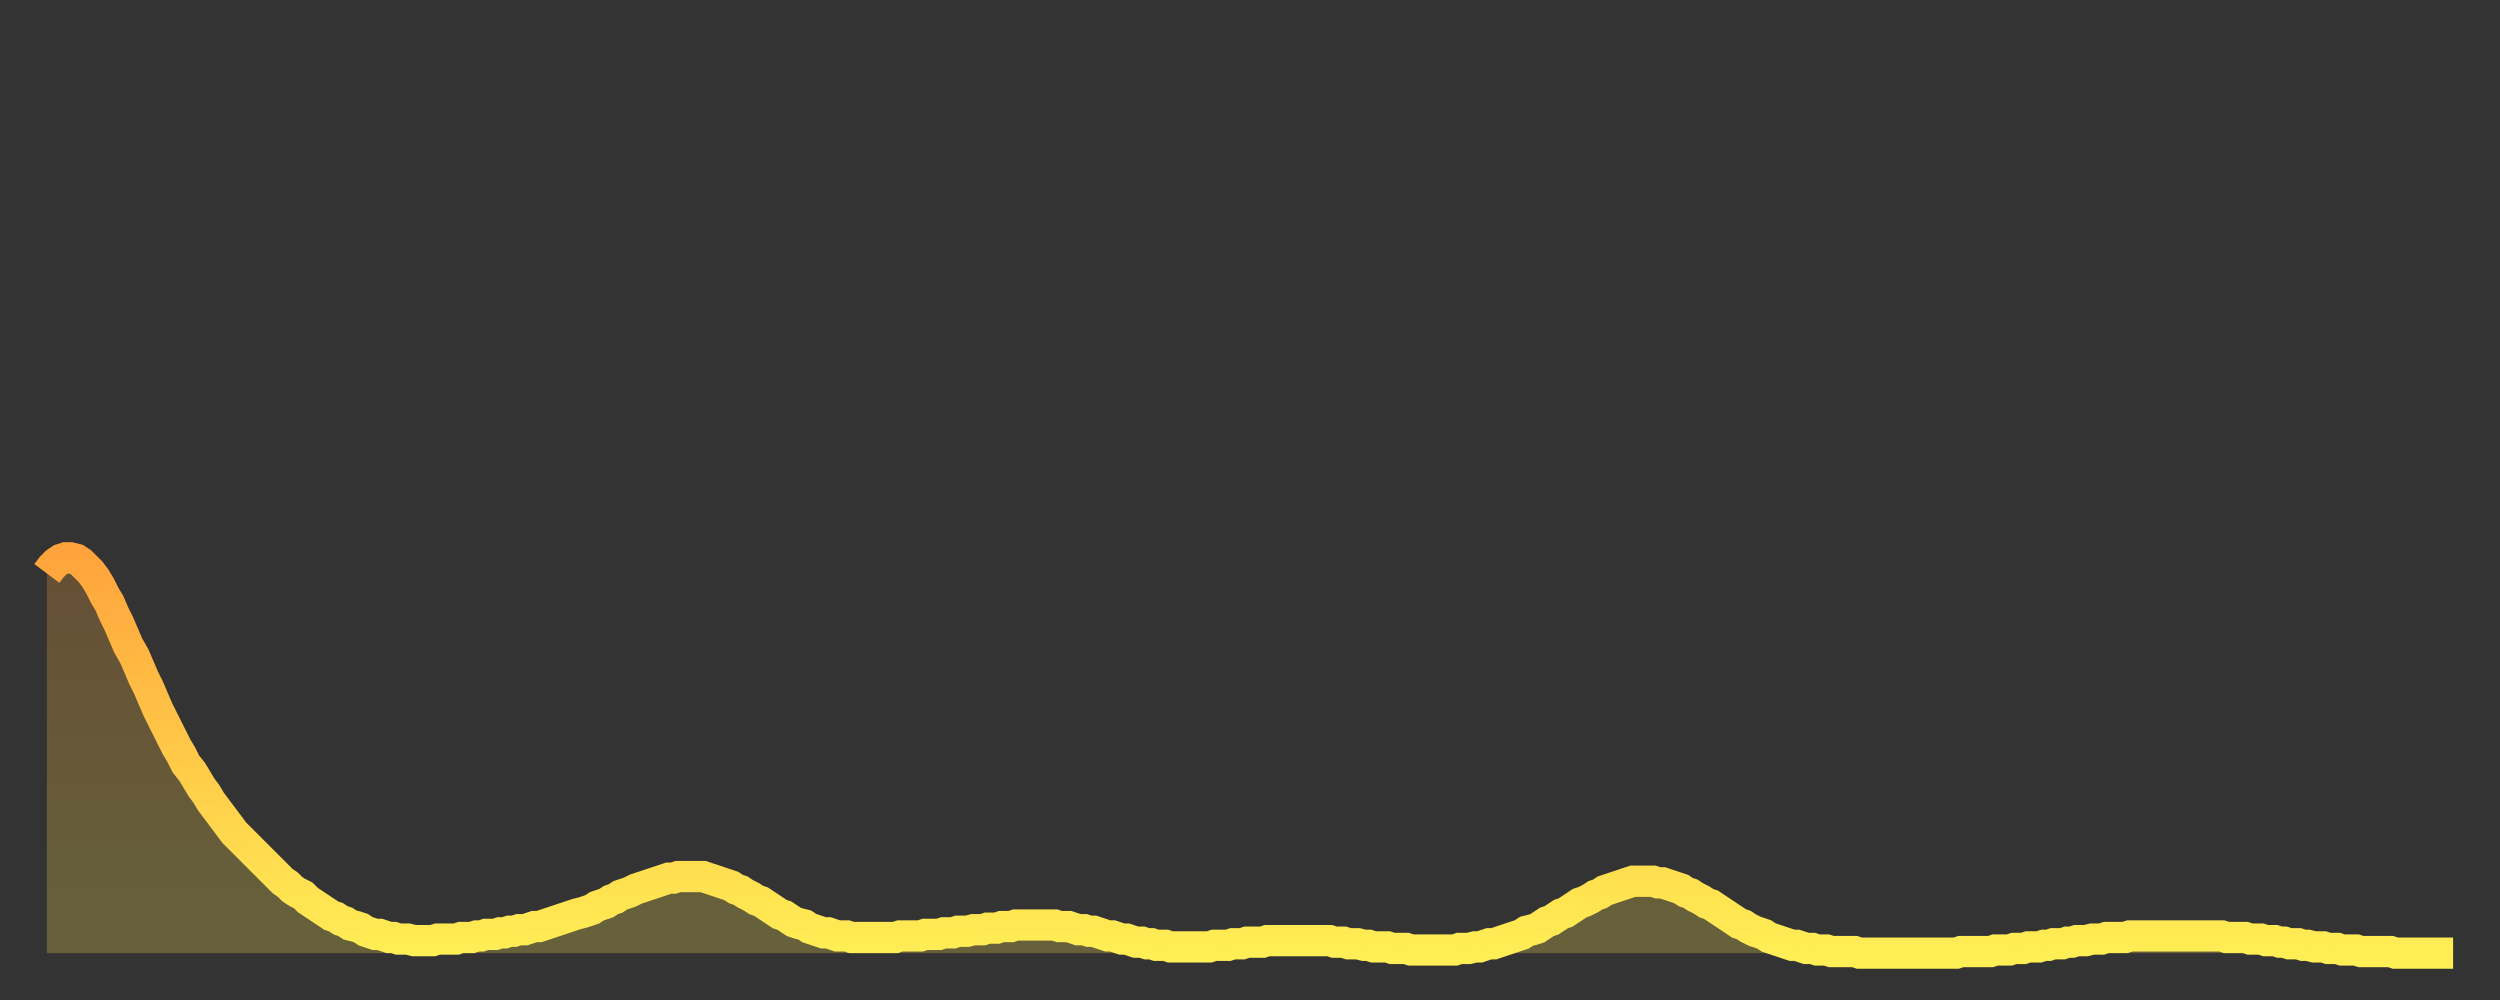
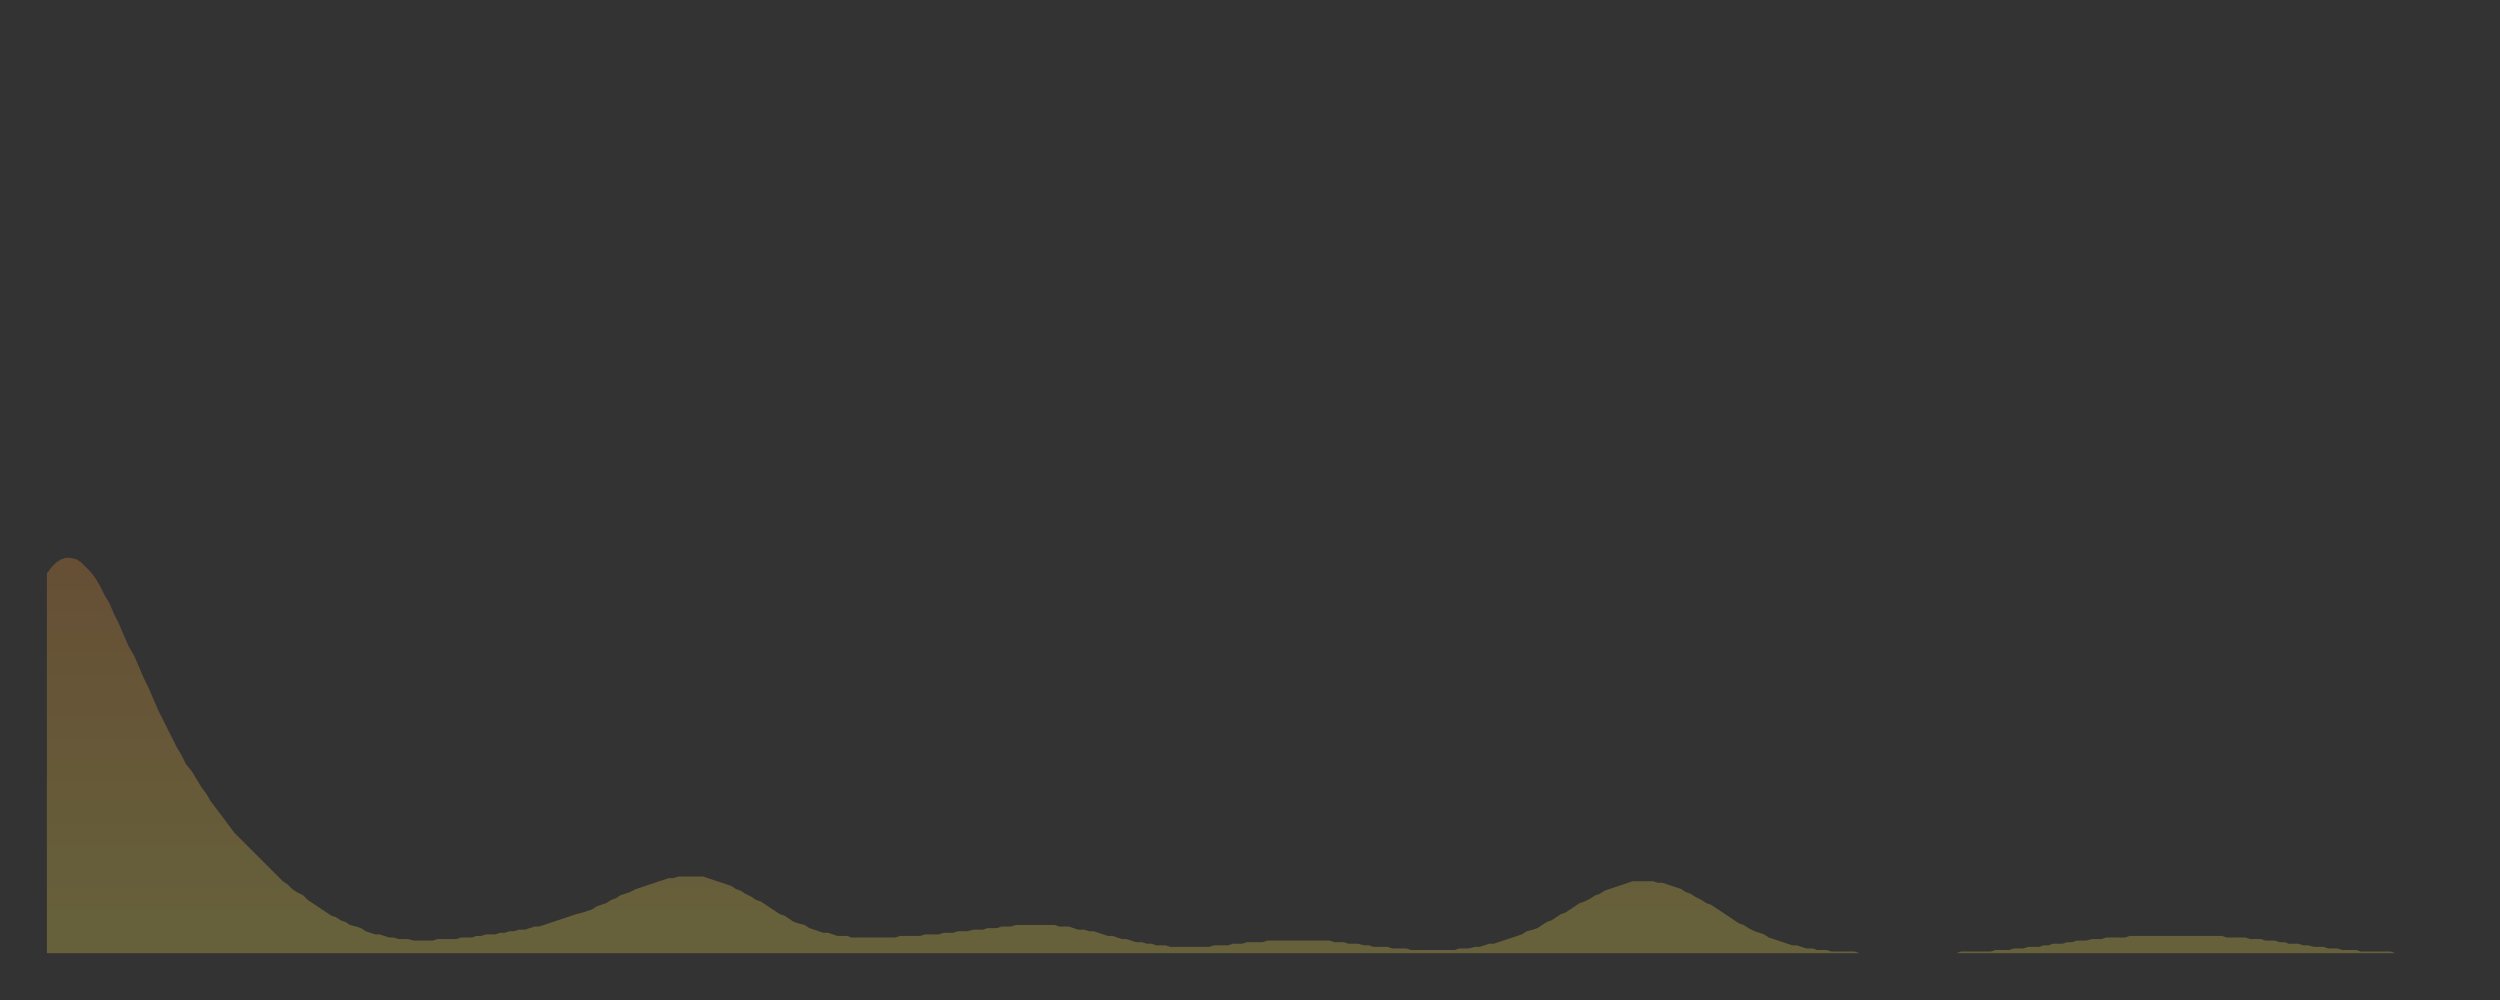
<svg xmlns="http://www.w3.org/2000/svg" baseProfile="full" height="64" version="1.1" width="160">
  <rect width="100%" height="100%" fill="#333333" stroke="none" />
  <defs>
    <linearGradient id="id1022026" x1="0" x2="0" y1="0" y2="1">
      <stop offset="0%" stop-color="#ffa43c" />
      <stop offset="50%" stop-color="#ffc948" />
      <stop offset="100%" stop-color="#ffee55" />
    </linearGradient>
  </defs>
  <g transform="translate(3,3)">
    <g>
-       <path d="M 0.0 33.7 0.3 33.3 0.6 33.0 0.9 32.8 1.2 32.7 1.5 32.7 1.9 32.8 2.2 33.0 2.5 33.3 2.8 33.6 3.1 34.0 3.4 34.5 3.7 35.1 4.0 35.6 4.3 36.3 4.6 36.9 4.9 37.6 5.2 38.3 5.6 39.0 5.9 39.7 6.2 40.4 6.5 41.0 6.8 41.7 7.1 42.4 7.4 43.0 7.7 43.6 8.0 44.2 8.3 44.8 8.6 45.3 8.9 45.9 9.3 46.4 9.6 46.9 9.9 47.4 10.2 47.8 10.5 48.3 10.8 48.7 11.1 49.1 11.4 49.5 11.7 49.9 12.0 50.3 12.3 50.6 12.7 51.0 13.0 51.3 13.3 51.6 13.6 51.9 13.9 52.2 14.2 52.5 14.5 52.8 14.8 53.1 15.1 53.4 15.4 53.6 15.7 53.9 16.0 54.1 16.4 54.3 16.7 54.6 17.0 54.8 17.3 55.0 17.6 55.2 17.9 55.4 18.2 55.6 18.5 55.7 18.8 55.9 19.1 56.0 19.4 56.2 19.8 56.3 20.1 56.4 20.4 56.6 20.7 56.7 21.0 56.8 21.3 56.8 21.6 56.9 21.9 57.0 22.2 57.0 22.5 57.1 22.8 57.1 23.1 57.1 23.5 57.2 23.8 57.2 24.1 57.2 24.4 57.2 24.7 57.2 25.0 57.1 25.3 57.1 25.6 57.1 25.9 57.1 26.2 57.1 26.5 57.0 26.8 57.0 27.2 57.0 27.5 56.9 27.8 56.9 28.1 56.8 28.4 56.8 28.7 56.8 29.0 56.7 29.3 56.7 29.6 56.6 29.9 56.6 30.2 56.5 30.6 56.5 30.9 56.4 31.2 56.3 31.5 56.3 31.8 56.2 32.1 56.1 32.4 56.0 32.7 55.9 33.0 55.8 33.3 55.7 33.6 55.6 33.9 55.5 34.3 55.4 34.6 55.3 34.9 55.2 35.2 55.0 35.5 54.9 35.8 54.8 36.1 54.6 36.4 54.5 36.7 54.3 37.0 54.2 37.3 54.1 37.7 53.9 38.0 53.8 38.3 53.7 38.6 53.6 38.9 53.5 39.2 53.4 39.5 53.3 39.8 53.2 40.1 53.2 40.4 53.1 40.7 53.1 41.0 53.1 41.4 53.1 41.7 53.1 42.0 53.1 42.3 53.2 42.6 53.3 42.9 53.4 43.2 53.5 43.5 53.6 43.8 53.7 44.1 53.9 44.4 54.0 44.7 54.2 45.1 54.4 45.4 54.6 45.7 54.7 46.0 54.9 46.3 55.1 46.6 55.3 46.9 55.5 47.2 55.6 47.5 55.8 47.8 56.0 48.1 56.1 48.5 56.2 48.8 56.4 49.1 56.5 49.4 56.6 49.7 56.7 50.0 56.7 50.3 56.8 50.6 56.9 50.9 56.9 51.2 56.9 51.5 57.0 51.8 57.0 52.2 57.0 52.5 57.0 52.8 57.0 53.1 57.0 53.4 57.0 53.7 57.0 54.0 57.0 54.3 57.0 54.6 56.9 54.9 56.9 55.2 56.9 55.6 56.9 55.9 56.9 56.2 56.8 56.5 56.8 56.8 56.8 57.1 56.8 57.4 56.7 57.7 56.7 58.0 56.7 58.3 56.6 58.6 56.6 58.9 56.6 59.3 56.5 59.6 56.5 59.9 56.5 60.2 56.4 60.5 56.4 60.8 56.4 61.1 56.3 61.4 56.3 61.7 56.3 62.0 56.2 62.3 56.2 62.6 56.2 63.0 56.2 63.3 56.2 63.6 56.2 63.9 56.2 64.2 56.2 64.5 56.2 64.8 56.3 65.1 56.3 65.4 56.3 65.7 56.4 66.0 56.5 66.4 56.5 66.7 56.6 67.0 56.6 67.3 56.7 67.6 56.8 67.9 56.9 68.2 56.9 68.5 57.0 68.8 57.1 69.1 57.1 69.4 57.2 69.7 57.3 70.1 57.3 70.4 57.4 70.7 57.4 71.0 57.5 71.3 57.5 71.6 57.5 71.9 57.6 72.2 57.6 72.5 57.6 72.8 57.6 73.1 57.6 73.5 57.6 73.8 57.6 74.1 57.6 74.4 57.6 74.7 57.5 75.0 57.5 75.3 57.5 75.6 57.5 75.9 57.4 76.2 57.4 76.5 57.4 76.8 57.3 77.2 57.3 77.5 57.3 77.8 57.3 78.1 57.2 78.4 57.2 78.7 57.2 79.0 57.2 79.3 57.2 79.6 57.2 79.9 57.2 80.2 57.2 80.5 57.2 80.9 57.2 81.2 57.2 81.5 57.2 81.8 57.2 82.1 57.2 82.4 57.3 82.7 57.3 83.0 57.3 83.3 57.4 83.6 57.4 83.9 57.4 84.3 57.5 84.6 57.5 84.9 57.6 85.2 57.6 85.5 57.6 85.8 57.6 86.1 57.7 86.4 57.7 86.7 57.7 87.0 57.7 87.3 57.8 87.6 57.8 88.0 57.8 88.3 57.8 88.6 57.8 88.9 57.8 89.2 57.8 89.5 57.8 89.8 57.8 90.1 57.8 90.4 57.7 90.7 57.7 91.0 57.7 91.4 57.6 91.7 57.6 92.0 57.5 92.3 57.4 92.6 57.4 92.9 57.3 93.2 57.2 93.5 57.1 93.8 57.0 94.1 56.9 94.4 56.8 94.7 56.6 95.1 56.5 95.4 56.4 95.7 56.2 96.0 56.0 96.3 55.9 96.6 55.7 96.9 55.5 97.2 55.4 97.5 55.2 97.8 55.0 98.1 54.8 98.4 54.7 98.8 54.5 99.1 54.3 99.4 54.2 99.7 54.0 100.0 53.9 100.3 53.8 100.6 53.7 100.9 53.6 101.2 53.5 101.5 53.4 101.8 53.4 102.2 53.4 102.5 53.4 102.8 53.4 103.1 53.5 103.4 53.5 103.7 53.6 104.0 53.7 104.3 53.8 104.6 53.9 104.9 54.1 105.2 54.2 105.5 54.4 105.9 54.6 106.2 54.8 106.5 54.9 106.8 55.1 107.1 55.3 107.4 55.5 107.7 55.7 108.0 55.9 108.3 56.1 108.6 56.2 108.9 56.4 109.3 56.6 109.6 56.7 109.9 56.8 110.2 57.0 110.5 57.1 110.8 57.2 111.1 57.3 111.4 57.4 111.7 57.5 112.0 57.5 112.3 57.6 112.6 57.7 113.0 57.7 113.3 57.8 113.6 57.8 113.9 57.8 114.2 57.9 114.5 57.9 114.8 57.9 115.1 57.9 115.4 57.9 115.7 57.9 116.0 58.0 116.3 58.0 116.7 58.0 117.0 58.0 117.3 58.0 117.6 58.0 117.9 58.0 118.2 58.0 118.5 58.0 118.8 58.0 119.1 58.0 119.4 58.0 119.7 58.0 120.1 58.0 120.4 58.0 120.7 58.0 121.0 58.0 121.3 58.0 121.6 58.0 121.9 58.0 122.2 58.0 122.5 57.9 122.8 57.9 123.1 57.9 123.4 57.9 123.8 57.9 124.1 57.9 124.4 57.9 124.7 57.8 125.0 57.8 125.3 57.8 125.6 57.8 125.9 57.7 126.2 57.7 126.5 57.7 126.8 57.6 127.2 57.6 127.5 57.6 127.8 57.5 128.1 57.5 128.4 57.4 128.7 57.4 129.0 57.4 129.3 57.3 129.6 57.3 129.9 57.2 130.2 57.2 130.5 57.2 130.9 57.1 131.2 57.1 131.5 57.1 131.8 57.0 132.1 57.0 132.4 57.0 132.7 57.0 133.0 57.0 133.3 56.9 133.6 56.9 133.9 56.9 134.2 56.9 134.6 56.9 134.9 56.9 135.2 56.9 135.5 56.9 135.8 56.9 136.1 56.9 136.4 56.9 136.7 56.9 137.0 56.9 137.3 56.9 137.6 56.9 138.0 56.9 138.3 56.9 138.6 56.9 138.9 56.9 139.2 56.9 139.5 57.0 139.8 57.0 140.1 57.0 140.4 57.0 140.7 57.0 141.0 57.1 141.3 57.1 141.7 57.1 142.0 57.2 142.3 57.2 142.6 57.2 142.9 57.3 143.2 57.3 143.5 57.4 143.8 57.4 144.1 57.4 144.4 57.5 144.7 57.5 145.1 57.6 145.4 57.6 145.7 57.6 146.0 57.7 146.3 57.7 146.6 57.7 146.9 57.8 147.2 57.8 147.5 57.8 147.8 57.8 148.1 57.9 148.4 57.9 148.8 57.9 149.1 57.9 149.4 57.9 149.7 57.9 150.0 57.9 150.3 58.0 150.6 58.0 150.9 58.0 151.2 58.0 151.5 58.0 151.8 58.0 152.1 58.0 152.5 58.0 152.8 58.0 153.1 58.0 153.4 58.0 153.7 58.0 154.0 58.0" fill="none" id="graph-curve" opacity="1" stroke="url(#id1022026)" stroke-width="2" />
      <path d="M 0 58 L 0.0 33.7 0.3 33.3 0.6 33.0 0.9 32.8 1.2 32.7 1.5 32.7 1.9 32.8 2.2 33.0 2.5 33.3 2.8 33.6 3.1 34.0 3.4 34.5 3.7 35.1 4.0 35.6 4.3 36.3 4.6 36.9 4.9 37.6 5.2 38.3 5.6 39.0 5.9 39.7 6.2 40.4 6.5 41.0 6.8 41.7 7.1 42.4 7.4 43.0 7.7 43.6 8.0 44.2 8.3 44.8 8.6 45.3 8.9 45.9 9.3 46.4 9.6 46.9 9.9 47.4 10.2 47.8 10.5 48.3 10.8 48.7 11.1 49.1 11.4 49.5 11.7 49.9 12.0 50.3 12.3 50.6 12.7 51.0 13.0 51.3 13.3 51.6 13.6 51.9 13.9 52.2 14.2 52.5 14.5 52.8 14.8 53.1 15.1 53.4 15.4 53.6 15.7 53.9 16.0 54.1 16.4 54.3 16.7 54.6 17.0 54.8 17.3 55.0 17.6 55.2 17.9 55.4 18.2 55.6 18.5 55.7 18.8 55.9 19.1 56.0 19.4 56.2 19.8 56.3 20.1 56.4 20.4 56.6 20.7 56.7 21.0 56.8 21.3 56.8 21.6 56.9 21.9 57.0 22.2 57.0 22.5 57.1 22.8 57.1 23.1 57.1 23.5 57.2 23.8 57.2 24.1 57.2 24.4 57.2 24.7 57.2 25.0 57.1 25.3 57.1 25.6 57.1 25.9 57.1 26.2 57.1 26.5 57.0 26.8 57.0 27.2 57.0 27.5 56.9 27.8 56.9 28.1 56.8 28.4 56.8 28.7 56.8 29.0 56.7 29.3 56.7 29.6 56.6 29.9 56.6 30.2 56.5 30.6 56.5 30.9 56.4 31.2 56.3 31.5 56.3 31.8 56.2 32.1 56.1 32.4 56.0 32.7 55.9 33.0 55.8 33.3 55.7 33.6 55.6 33.9 55.5 34.3 55.4 34.6 55.3 34.9 55.2 35.2 55.0 35.5 54.9 35.8 54.8 36.1 54.6 36.4 54.5 36.7 54.3 37.0 54.2 37.3 54.1 37.7 53.9 38.0 53.8 38.3 53.7 38.6 53.6 38.9 53.5 39.2 53.4 39.5 53.3 39.8 53.2 40.1 53.2 40.4 53.1 40.7 53.1 41.0 53.1 41.4 53.1 41.7 53.1 42.0 53.1 42.3 53.2 42.6 53.3 42.9 53.4 43.2 53.5 43.5 53.6 43.8 53.7 44.1 53.9 44.4 54.0 44.7 54.2 45.1 54.4 45.4 54.6 45.7 54.7 46.0 54.9 46.3 55.1 46.6 55.3 46.9 55.5 47.2 55.6 47.5 55.8 47.8 56.0 48.1 56.1 48.5 56.2 48.8 56.4 49.1 56.5 49.4 56.6 49.7 56.7 50.0 56.7 50.3 56.8 50.6 56.9 50.9 56.9 51.2 56.9 51.5 57.0 51.8 57.0 52.2 57.0 52.5 57.0 52.8 57.0 53.1 57.0 53.4 57.0 53.7 57.0 54.0 57.0 54.3 57.0 54.6 56.9 54.9 56.9 55.2 56.9 55.6 56.9 55.9 56.9 56.2 56.8 56.5 56.8 56.8 56.8 57.1 56.8 57.4 56.7 57.7 56.7 58.0 56.7 58.3 56.6 58.6 56.6 58.9 56.6 59.3 56.5 59.6 56.5 59.9 56.5 60.2 56.4 60.5 56.4 60.8 56.4 61.1 56.3 61.4 56.3 61.7 56.3 62.0 56.2 62.3 56.2 62.6 56.2 63.0 56.2 63.3 56.2 63.6 56.2 63.9 56.2 64.2 56.2 64.5 56.2 64.8 56.3 65.1 56.3 65.4 56.3 65.7 56.4 66.0 56.5 66.4 56.5 66.7 56.6 67.0 56.6 67.3 56.7 67.6 56.8 67.9 56.9 68.2 56.9 68.5 57.0 68.8 57.1 69.1 57.1 69.4 57.2 69.7 57.3 70.1 57.3 70.4 57.4 70.7 57.4 71.0 57.5 71.3 57.5 71.6 57.5 71.9 57.6 72.2 57.6 72.5 57.6 72.8 57.6 73.1 57.6 73.5 57.6 73.8 57.6 74.1 57.6 74.4 57.6 74.7 57.5 75.0 57.5 75.3 57.5 75.6 57.5 75.9 57.4 76.2 57.4 76.5 57.4 76.8 57.3 77.2 57.3 77.5 57.3 77.8 57.3 78.1 57.2 78.4 57.2 78.7 57.2 79.0 57.2 79.3 57.2 79.6 57.2 79.9 57.2 80.2 57.2 80.5 57.2 80.9 57.2 81.2 57.2 81.5 57.2 81.8 57.2 82.1 57.2 82.4 57.3 82.7 57.3 83.0 57.3 83.3 57.4 83.6 57.4 83.9 57.4 84.3 57.5 84.6 57.5 84.9 57.6 85.2 57.6 85.5 57.6 85.8 57.6 86.1 57.7 86.4 57.7 86.7 57.7 87.0 57.7 87.3 57.8 87.6 57.8 88.0 57.8 88.3 57.8 88.6 57.8 88.9 57.8 89.2 57.8 89.5 57.8 89.8 57.8 90.1 57.8 90.4 57.7 90.7 57.7 91.0 57.7 91.4 57.6 91.7 57.6 92.0 57.5 92.3 57.4 92.6 57.4 92.9 57.3 93.2 57.2 93.5 57.1 93.8 57.0 94.1 56.9 94.4 56.8 94.7 56.6 95.1 56.5 95.4 56.4 95.7 56.2 96.0 56.0 96.3 55.9 96.6 55.7 96.9 55.5 97.2 55.4 97.5 55.2 97.8 55.0 98.1 54.8 98.4 54.7 98.8 54.5 99.1 54.3 99.4 54.2 99.7 54.0 100.0 53.9 100.3 53.8 100.6 53.7 100.9 53.6 101.2 53.5 101.5 53.4 101.8 53.4 102.2 53.4 102.5 53.4 102.8 53.4 103.1 53.5 103.4 53.5 103.7 53.6 104.0 53.7 104.3 53.8 104.6 53.9 104.9 54.1 105.2 54.2 105.5 54.4 105.9 54.6 106.2 54.8 106.5 54.9 106.8 55.1 107.1 55.3 107.4 55.5 107.7 55.7 108.0 55.9 108.3 56.1 108.6 56.2 108.9 56.4 109.3 56.6 109.6 56.7 109.9 56.8 110.2 57.0 110.5 57.1 110.8 57.2 111.1 57.3 111.4 57.4 111.7 57.5 112.0 57.5 112.3 57.6 112.6 57.7 113.0 57.7 113.3 57.8 113.6 57.8 113.9 57.8 114.2 57.9 114.5 57.9 114.8 57.9 115.1 57.9 115.4 57.9 115.7 57.9 116.0 58.0 116.3 58.0 116.7 58.0 117.0 58.0 117.3 58.0 117.6 58.0 117.9 58.0 118.2 58.0 118.5 58.0 118.8 58.0 119.1 58.0 119.4 58.0 119.7 58.0 120.1 58.0 120.4 58.0 120.7 58.0 121.0 58.0 121.3 58.0 121.6 58.0 121.9 58.0 122.2 58.0 122.5 57.9 122.8 57.9 123.1 57.9 123.4 57.9 123.8 57.9 124.1 57.9 124.4 57.9 124.7 57.8 125.0 57.8 125.3 57.8 125.6 57.8 125.9 57.7 126.2 57.7 126.5 57.7 126.8 57.6 127.2 57.6 127.5 57.6 127.8 57.5 128.1 57.5 128.4 57.4 128.7 57.4 129.0 57.4 129.3 57.3 129.6 57.3 129.9 57.2 130.2 57.2 130.5 57.2 130.9 57.1 131.2 57.1 131.5 57.1 131.8 57.0 132.1 57.0 132.4 57.0 132.7 57.0 133.0 57.0 133.3 56.9 133.6 56.9 133.9 56.9 134.2 56.9 134.6 56.9 134.9 56.9 135.2 56.9 135.5 56.9 135.8 56.9 136.1 56.9 136.4 56.9 136.7 56.9 137.0 56.9 137.3 56.9 137.6 56.9 138.0 56.9 138.3 56.9 138.6 56.9 138.9 56.9 139.2 56.9 139.5 57.0 139.8 57.0 140.1 57.0 140.4 57.0 140.7 57.0 141.0 57.1 141.3 57.1 141.7 57.1 142.0 57.2 142.3 57.2 142.6 57.2 142.9 57.3 143.2 57.3 143.5 57.4 143.8 57.4 144.1 57.4 144.4 57.5 144.7 57.5 145.1 57.6 145.4 57.6 145.7 57.6 146.0 57.7 146.3 57.7 146.6 57.7 146.9 57.8 147.2 57.8 147.5 57.8 147.8 57.8 148.1 57.9 148.4 57.9 148.8 57.9 149.1 57.9 149.4 57.9 149.7 57.9 150.0 57.9 150.3 58.0 150.6 58.0 150.9 58.0 151.2 58.0 151.5 58.0 151.8 58.0 152.1 58.0 152.5 58.0 152.8 58.0 153.1 58.0 153.4 58.0 153.7 58.0 154.0 58.0 154 58" fill="url(#id1022026)" fill-opacity=".25" id="graph-shadow" />
    </g>
  </g>
</svg>